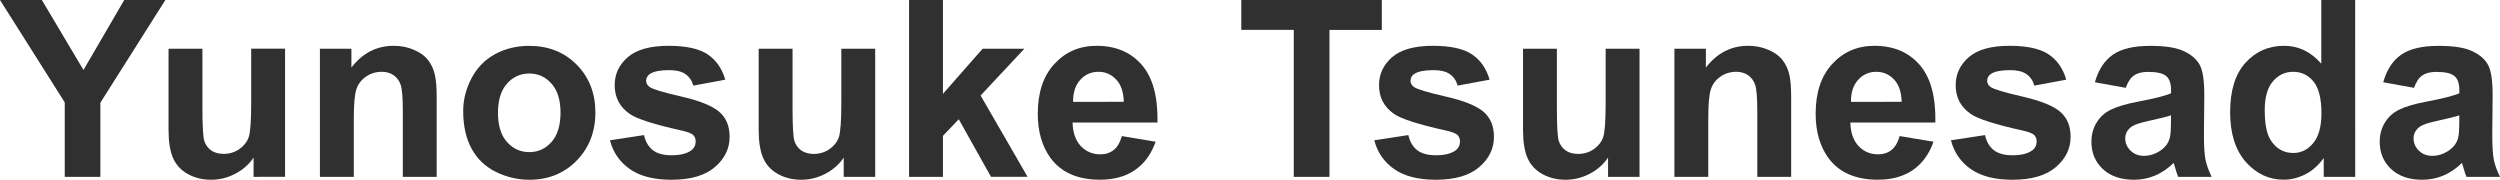
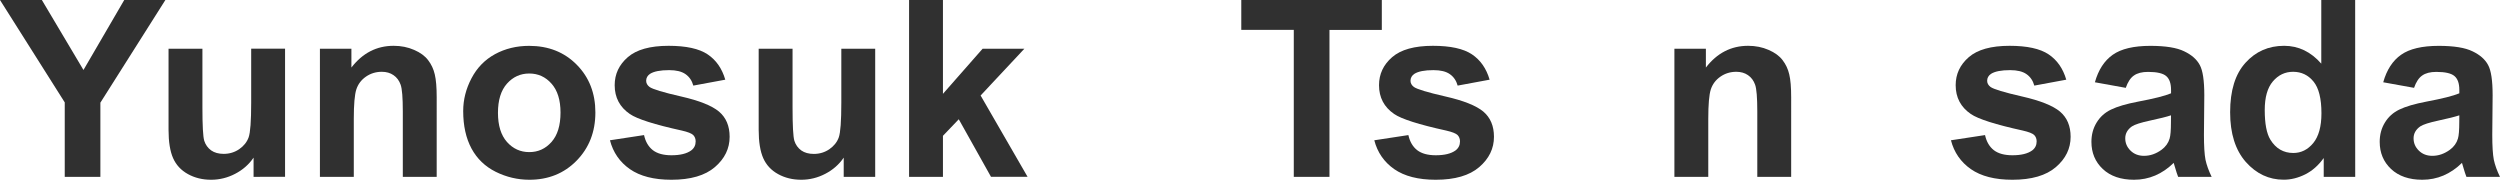
<svg xmlns="http://www.w3.org/2000/svg" xmlns:ns1="http://www.inkscape.org/namespaces/inkscape" xmlns:ns2="http://sodipodi.sourceforge.net/DTD/sodipodi-0.dtd" width="48.192mm" height="3.465mm" viewBox="0 0 48.192 3.465" version="1.1" id="svg5" ns1:version="1.1.2 (b8e25be833, 2022-02-05)" ns2:docname="tmp1.svg">
  <ns2:namedview id="namedview7" pagecolor="#ffffff" bordercolor="#666666" borderopacity="1.0" ns1:pageshadow="2" ns1:pageopacity="0.0" ns1:pagecheckerboard="0" ns1:document-units="mm" showgrid="false" ns1:zoom="1.0368618" ns1:cx="321.16141" ns1:cy="-38.577947" ns1:window-width="1920" ns1:window-height="1009" ns1:window-x="-8" ns1:window-y="-8" ns1:window-maximized="1" ns1:current-layer="layer1" ns1:showpageshadow="2" ns1:deskcolor="#d1d1d1" />
  <defs id="defs2" />
  <g ns1:label="Layer 1" ns1:groupmode="layer" id="layer1" transform="translate(-15.872,-22.935)">
    <g aria-label="Yunosuke Tsunesada " id="text627" style="font-size:4.763px;line-height:1.25;font-family:Arial;-inkscape-font-specification:Arial;fill:#303030;stroke-width:0.265">
      <path d="M 17.12,26.344 V 24.909 L 15.872,22.935 h 0.807 l 0.802,1.349 0.786,-1.349 h 0.793 l -1.253,1.979 v 1.43 z" style="font-weight:bold" id="path9" />
      <path d="M 20.76,26.344 V 25.974 q -0.135,0.198 -0.356,0.312 -0.219,0.114 -0.463,0.114 -0.249,0 -0.446,-0.109 -0.198,-0.109 -0.286,-0.307 -0.088,-0.198 -0.088,-0.546 V 23.874 H 19.774 v 1.135 q 0,0.521 0.035,0.639 0.037,0.116 0.133,0.186 0.095,0.067 0.242,0.067 0.167,0 0.3,-0.091 0.133,-0.093 0.181,-0.228 0.049,-0.137 0.049,-0.667 v -1.042 h 0.653 v 2.47 z" style="font-weight:bold" id="path11" />
      <path d="m 24.29,26.344 h -0.653 v -1.26 q 0,-0.4 -0.042,-0.516 -0.042,-0.119 -0.137,-0.184 -0.093,-0.065 -0.226,-0.065 -0.17,0 -0.305,0.093 -0.135,0.093 -0.186,0.246 -0.049,0.153 -0.049,0.567 v 1.119 h -0.653 v -2.47 h 0.607 v 0.363 q 0.323,-0.419 0.814,-0.419 0.216,0 0.395,0.079 0.179,0.077 0.27,0.198 0.093,0.121 0.128,0.274 0.037,0.153 0.037,0.44 z" style="font-weight:bold" id="path13" />
      <path d="m 24.801,25.074 q 0,-0.326 0.16,-0.63 0.16,-0.305 0.453,-0.465 0.295,-0.16 0.658,-0.16 0.56,0 0.919,0.365 0.358,0.363 0.358,0.919 0,0.56 -0.363,0.93 -0.36,0.367 -0.909,0.367 -0.34,0 -0.649,-0.153 -0.307,-0.153 -0.467,-0.449 -0.16,-0.298 -0.16,-0.723 z m 0.67,0.035 q 0,0.367 0.174,0.563 0.174,0.195 0.43,0.195 0.256,0 0.428,-0.195 0.174,-0.195 0.174,-0.567 0,-0.363 -0.174,-0.558 -0.172,-0.195 -0.428,-0.195 -0.256,0 -0.43,0.195 -0.174,0.195 -0.174,0.563 z" style="font-weight:bold" id="path15" />
      <path d="m 27.631,25.639 0.656,-0.1 q 0.042,0.191 0.17,0.291 0.128,0.098 0.358,0.098 0.253,0 0.381,-0.093 0.086,-0.065 0.086,-0.174 0,-0.074 -0.047,-0.123 -0.049,-0.047 -0.219,-0.086 -0.791,-0.174 -1.002,-0.319 -0.293,-0.2 -0.293,-0.556 0,-0.321 0.253,-0.54 0.253,-0.219 0.786,-0.219 0.507,0 0.753,0.165 0.246,0.165 0.34,0.488 l -0.616,0.114 q -0.04,-0.144 -0.151,-0.221 -0.109,-0.077 -0.314,-0.077 -0.258,0 -0.37,0.072 -0.074,0.051 -0.074,0.133 0,0.07 0.065,0.119 0.088,0.065 0.609,0.184 0.523,0.119 0.73,0.291 0.205,0.174 0.205,0.486 0,0.34 -0.284,0.584 -0.284,0.244 -0.839,0.244 -0.505,0 -0.8,-0.205 -0.293,-0.205 -0.384,-0.556 z" style="font-weight:bold" id="path17" />
      <path d="M 32.136,26.344 V 25.974 q -0.135,0.198 -0.356,0.312 -0.219,0.114 -0.463,0.114 -0.249,0 -0.446,-0.109 -0.198,-0.109 -0.286,-0.307 -0.088,-0.198 -0.088,-0.546 v -1.563 h 0.653 v 1.135 q 0,0.521 0.035,0.639 0.037,0.116 0.133,0.186 0.095,0.067 0.242,0.067 0.167,0 0.3,-0.091 0.133,-0.093 0.181,-0.228 0.049,-0.137 0.049,-0.667 v -1.042 h 0.653 v 2.47 z" style="font-weight:bold" id="path19" />
      <path d="M 33.396,26.344 V 22.935 h 0.653 v 1.809 l 0.765,-0.87 h 0.805 l -0.844,0.902 0.905,1.567 h -0.705 l -0.621,-1.109 -0.305,0.319 v 0.791 z" style="font-weight:bold" id="path21" />
-       <path d="m 37.498,25.558 0.651,0.109 q -0.126,0.358 -0.398,0.546 -0.27,0.186 -0.677,0.186 -0.644,0 -0.953,-0.421 -0.244,-0.337 -0.244,-0.851 0,-0.614 0.321,-0.96 0.321,-0.349 0.812,-0.349 0.551,0 0.87,0.365 0.319,0.363 0.305,1.114 h -1.637 q 0.007,0.291 0.158,0.453 0.151,0.16 0.377,0.16 0.153,0 0.258,-0.084 0.105,-0.084 0.158,-0.27 z m 0.037,-0.66 q -0.007,-0.284 -0.147,-0.43 -0.14,-0.149 -0.34,-0.149 -0.214,0 -0.353,0.156 -0.14,0.156 -0.137,0.423 z" style="font-weight:bold" id="path23" />
      <path d="M 40.812,26.344 V 23.511 H 39.8 V 22.935 h 2.709 v 0.577 h -1.009 v 2.832 z" style="font-weight:bold" id="path25" />
      <path d="m 42.365,25.639 0.656,-0.1 q 0.042,0.191 0.17,0.291 0.128,0.098 0.358,0.098 0.253,0 0.381,-0.093 0.086,-0.065 0.086,-0.174 0,-0.074 -0.047,-0.123 -0.049,-0.047 -0.219,-0.086 -0.791,-0.174 -1.002,-0.319 -0.293,-0.2 -0.293,-0.556 0,-0.321 0.253,-0.54 0.253,-0.219 0.786,-0.219 0.507,0 0.753,0.165 0.246,0.165 0.34,0.488 l -0.616,0.114 q -0.04,-0.144 -0.151,-0.221 -0.109,-0.077 -0.314,-0.077 -0.258,0 -0.37,0.072 -0.074,0.051 -0.074,0.133 0,0.07 0.065,0.119 0.088,0.065 0.609,0.184 0.523,0.119 0.73,0.291 0.205,0.174 0.205,0.486 0,0.34 -0.284,0.584 -0.284,0.244 -0.839,0.244 -0.505,0 -0.8,-0.205 -0.293,-0.205 -0.384,-0.556 z" style="font-weight:bold" id="path27" />
-       <path d="M 46.87,26.344 V 25.974 q -0.135,0.198 -0.356,0.312 -0.219,0.114 -0.463,0.114 -0.249,0 -0.446,-0.109 -0.198,-0.109 -0.286,-0.307 -0.088,-0.198 -0.088,-0.546 v -1.563 h 0.653 v 1.135 q 0,0.521 0.035,0.639 0.037,0.116 0.133,0.186 0.095,0.067 0.242,0.067 0.167,0 0.3,-0.091 0.133,-0.093 0.181,-0.228 0.049,-0.137 0.049,-0.667 v -1.042 h 0.653 v 2.47 z" style="font-weight:bold" id="path29" />
      <path d="m 50.4,26.344 h -0.653 v -1.26 q 0,-0.4 -0.042,-0.516 -0.042,-0.119 -0.137,-0.184 -0.093,-0.065 -0.226,-0.065 -0.17,0 -0.305,0.093 -0.135,0.093 -0.186,0.246 -0.049,0.153 -0.049,0.567 v 1.119 h -0.653 v -2.47 h 0.607 v 0.363 q 0.323,-0.419 0.814,-0.419 0.216,0 0.395,0.079 0.179,0.077 0.27,0.198 0.093,0.121 0.128,0.274 0.037,0.153 0.037,0.44 z" style="font-weight:bold" id="path31" />
-       <path d="m 52.493,25.558 0.651,0.109 q -0.126,0.358 -0.398,0.546 -0.27,0.186 -0.677,0.186 -0.644,0 -0.953,-0.421 -0.244,-0.337 -0.244,-0.851 0,-0.614 0.321,-0.96 0.321,-0.349 0.812,-0.349 0.551,0 0.87,0.365 0.319,0.363 0.305,1.114 H 51.541 q 0.007,0.291 0.158,0.453 0.151,0.16 0.377,0.16 0.153,0 0.258,-0.084 0.105,-0.084 0.158,-0.27 z m 0.037,-0.66 q -0.007,-0.284 -0.147,-0.43 -0.14,-0.149 -0.34,-0.149 -0.214,0 -0.353,0.156 -0.14,0.156 -0.137,0.423 z" style="font-weight:bold" id="path33" />
      <path d="m 53.481,25.639 0.656,-0.1 q 0.042,0.191 0.17,0.291 0.128,0.098 0.358,0.098 0.253,0 0.381,-0.093 0.086,-0.065 0.086,-0.174 0,-0.074 -0.047,-0.123 -0.049,-0.047 -0.219,-0.086 -0.791,-0.174 -1.002,-0.319 -0.293,-0.2 -0.293,-0.556 0,-0.321 0.253,-0.54 0.253,-0.219 0.786,-0.219 0.507,0 0.753,0.165 0.246,0.165 0.34,0.488 l -0.616,0.114 q -0.04,-0.144 -0.151,-0.221 -0.109,-0.077 -0.314,-0.077 -0.258,0 -0.37,0.072 -0.074,0.051 -0.074,0.133 0,0.07 0.065,0.119 0.088,0.065 0.609,0.184 0.523,0.119 0.73,0.291 0.205,0.174 0.205,0.486 0,0.34 -0.284,0.584 -0.284,0.244 -0.839,0.244 -0.505,0 -0.8,-0.205 -0.293,-0.205 -0.384,-0.556 z" style="font-weight:bold" id="path35" />
      <path d="m 56.848,24.628 -0.593,-0.107 q 0.1,-0.358 0.344,-0.53 0.244,-0.172 0.726,-0.172 0.437,0 0.651,0.105 0.214,0.102 0.3,0.263 0.088,0.158 0.088,0.584 l -0.007,0.763 q 0,0.326 0.03,0.481 0.033,0.153 0.119,0.33 h -0.646 q -0.026,-0.065 -0.063,-0.193 -0.016,-0.058 -0.023,-0.077 -0.167,0.163 -0.358,0.244 -0.191,0.081 -0.407,0.081 -0.381,0 -0.602,-0.207 -0.219,-0.207 -0.219,-0.523 0,-0.209 0.1,-0.372 0.1,-0.165 0.279,-0.251 0.181,-0.088 0.521,-0.153 0.458,-0.086 0.635,-0.16 v -0.065 q 0,-0.188 -0.093,-0.267 -0.093,-0.081 -0.351,-0.081 -0.174,0 -0.272,0.07 -0.098,0.067 -0.158,0.24 z m 0.874,0.53 q -0.126,0.042 -0.398,0.1 -0.272,0.058 -0.356,0.114 -0.128,0.091 -0.128,0.23 0,0.137 0.102,0.237 0.102,0.1 0.26,0.1 0.177,0 0.337,-0.116 0.119,-0.088 0.156,-0.216 0.026,-0.084 0.026,-0.319 z" style="font-weight:bold" id="path37" />
      <path d="m 61.273,26.344 h -0.607 v -0.363 q -0.151,0.212 -0.358,0.316 -0.205,0.102 -0.414,0.102 -0.426,0 -0.73,-0.342 -0.302,-0.344 -0.302,-0.958 0,-0.628 0.295,-0.953 0.295,-0.328 0.746,-0.328 0.414,0 0.716,0.344 V 22.935 h 0.653 z m -1.744,-1.288 q 0,0.395 0.109,0.572 0.158,0.256 0.442,0.256 0.226,0 0.384,-0.191 0.158,-0.193 0.158,-0.574 0,-0.426 -0.153,-0.612 -0.153,-0.188 -0.393,-0.188 -0.233,0 -0.391,0.186 -0.156,0.184 -0.156,0.551 z" style="font-weight:bold" id="path39" />
      <path d="m 62.406,24.628 -0.593,-0.107 q 0.1,-0.358 0.344,-0.53 0.244,-0.172 0.726,-0.172 0.437,0 0.651,0.105 0.214,0.102 0.3,0.263 0.088,0.158 0.088,0.584 l -0.007,0.763 q 0,0.326 0.03,0.481 0.033,0.153 0.119,0.33 H 63.417 q -0.026,-0.065 -0.063,-0.193 -0.016,-0.058 -0.023,-0.077 -0.167,0.163 -0.358,0.244 -0.191,0.081 -0.407,0.081 -0.381,0 -0.602,-0.207 -0.219,-0.207 -0.219,-0.523 0,-0.209 0.1,-0.372 0.1,-0.165 0.279,-0.251 0.181,-0.088 0.521,-0.153 0.458,-0.086 0.635,-0.16 v -0.065 q 0,-0.188 -0.093,-0.267 -0.093,-0.081 -0.351,-0.081 -0.174,0 -0.272,0.07 -0.098,0.067 -0.158,0.24 z m 0.874,0.53 q -0.126,0.042 -0.398,0.1 -0.272,0.058 -0.356,0.114 -0.128,0.091 -0.128,0.23 0,0.137 0.102,0.237 0.102,0.1 0.26,0.1 0.177,0 0.337,-0.116 0.119,-0.088 0.156,-0.216 0.026,-0.084 0.026,-0.319 z" style="font-weight:bold" id="path41" />
    </g>
  </g>
</svg>